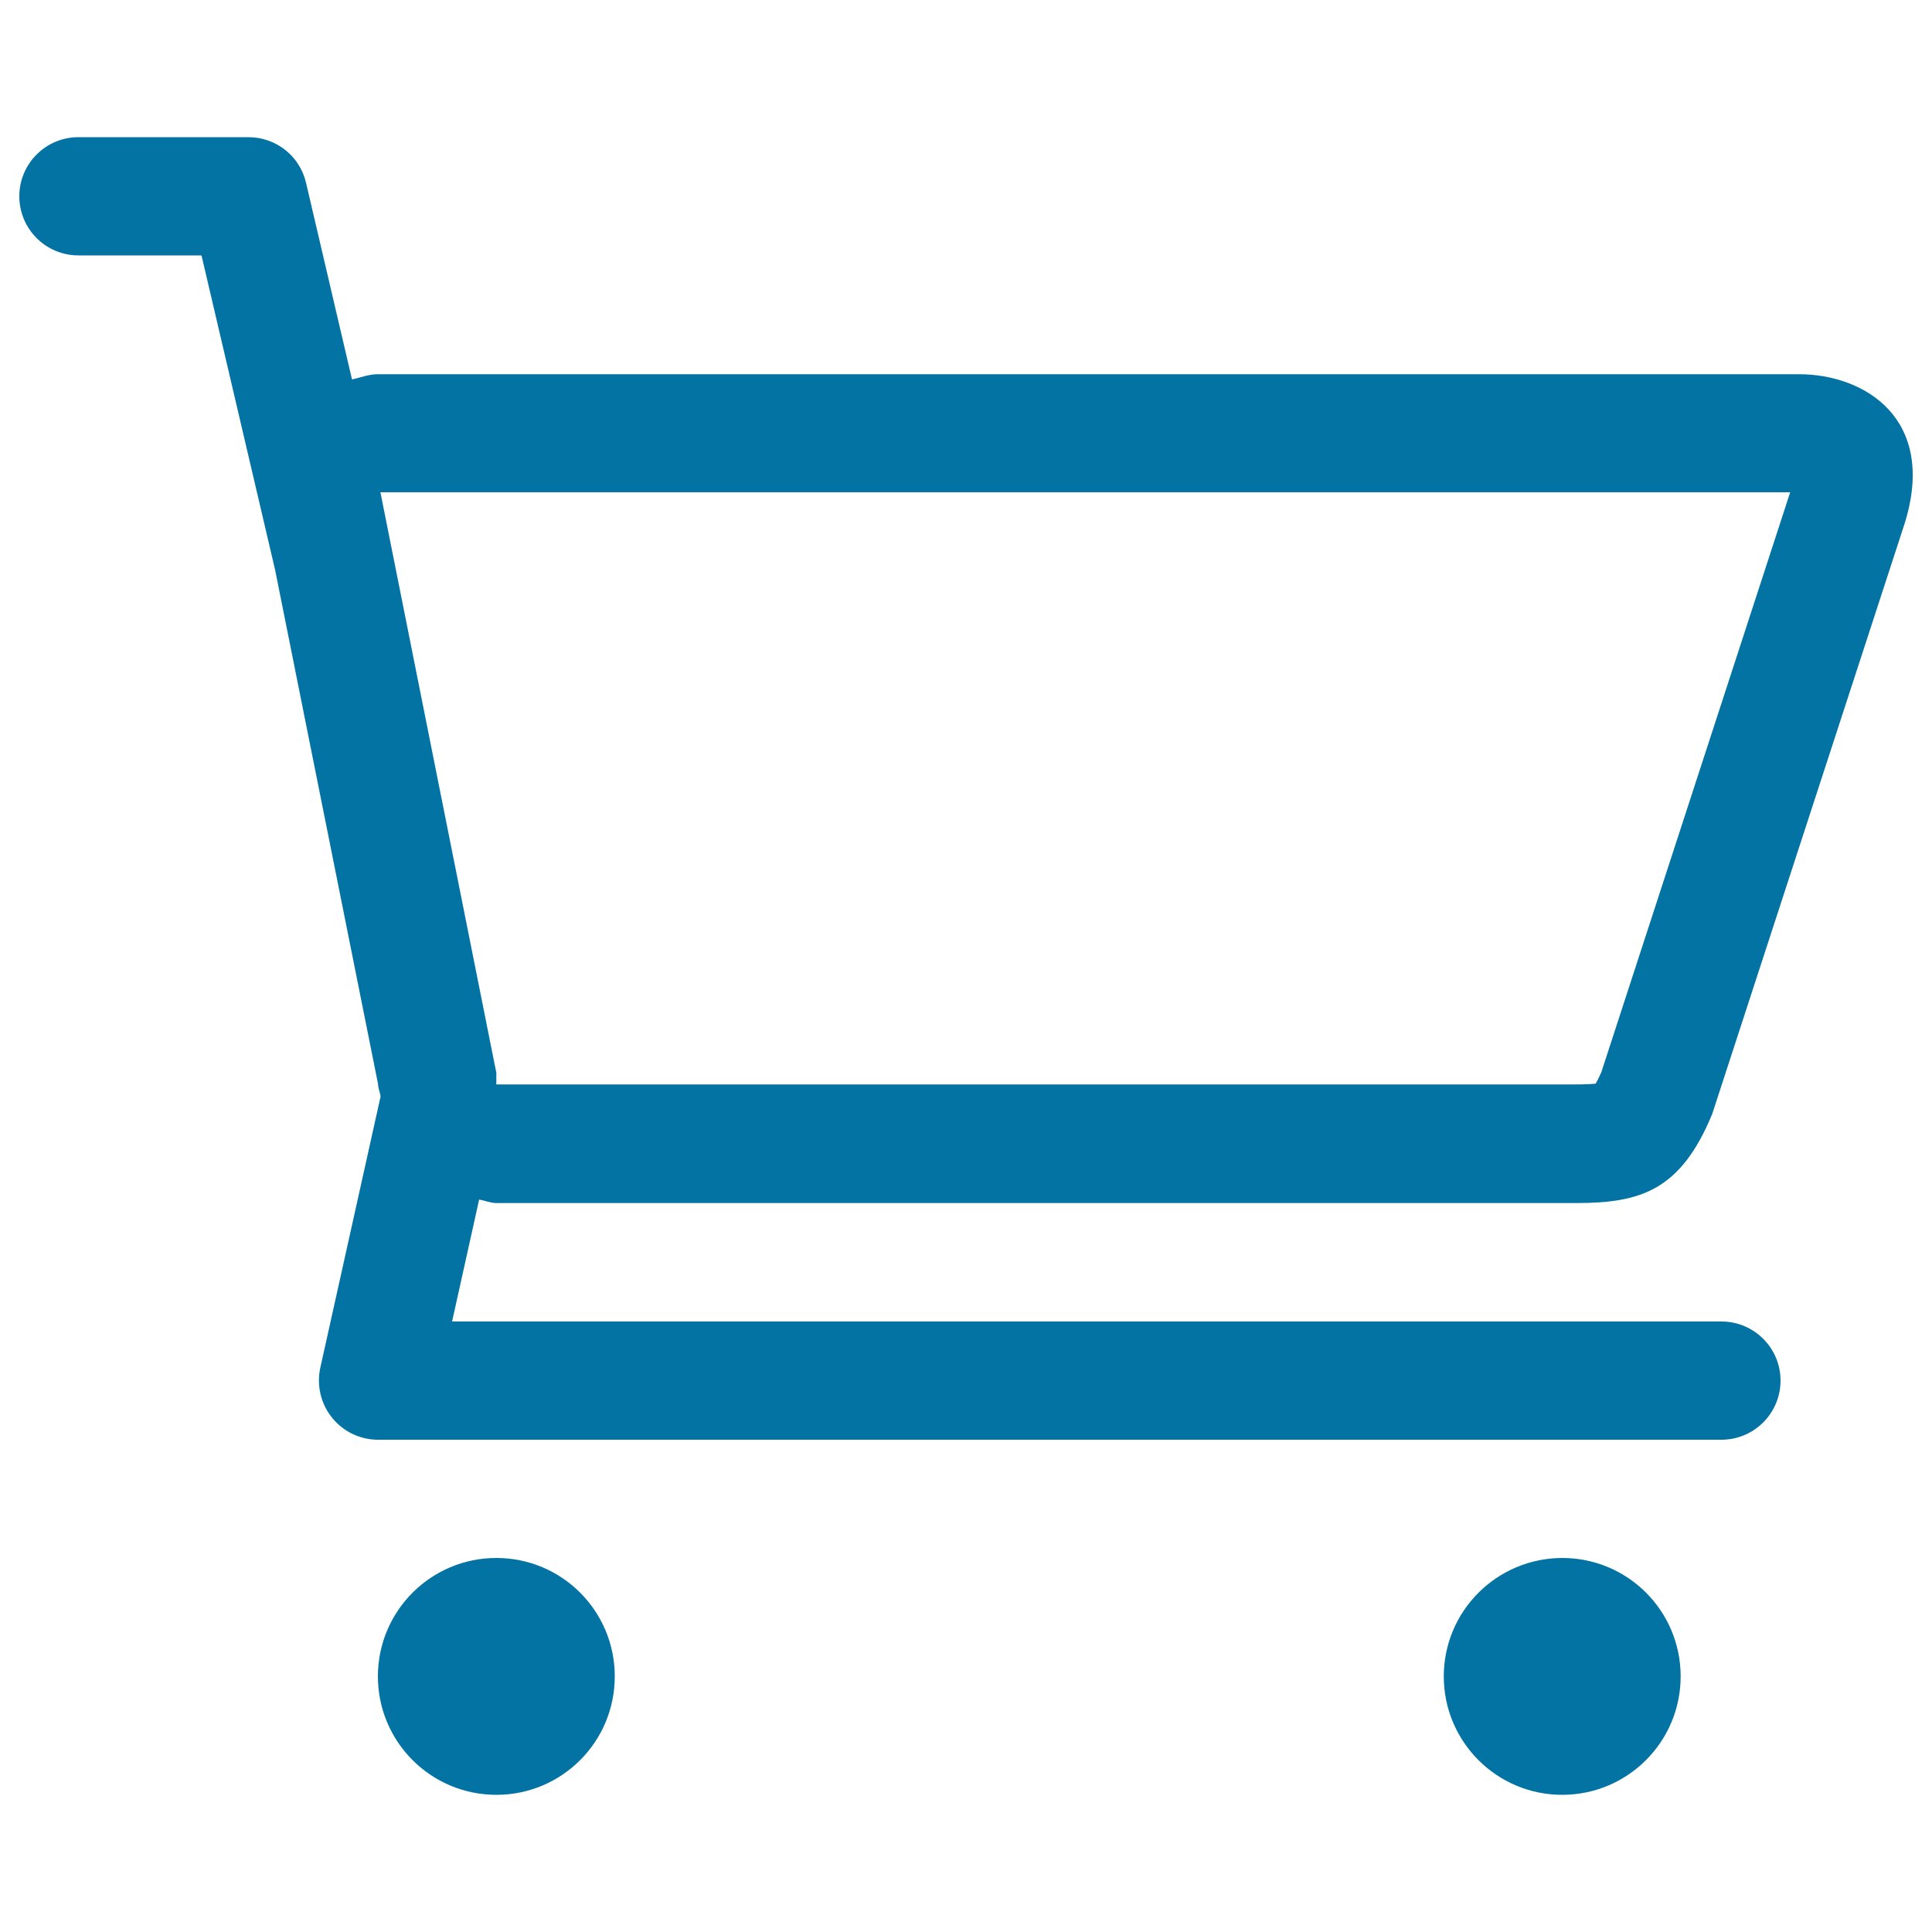
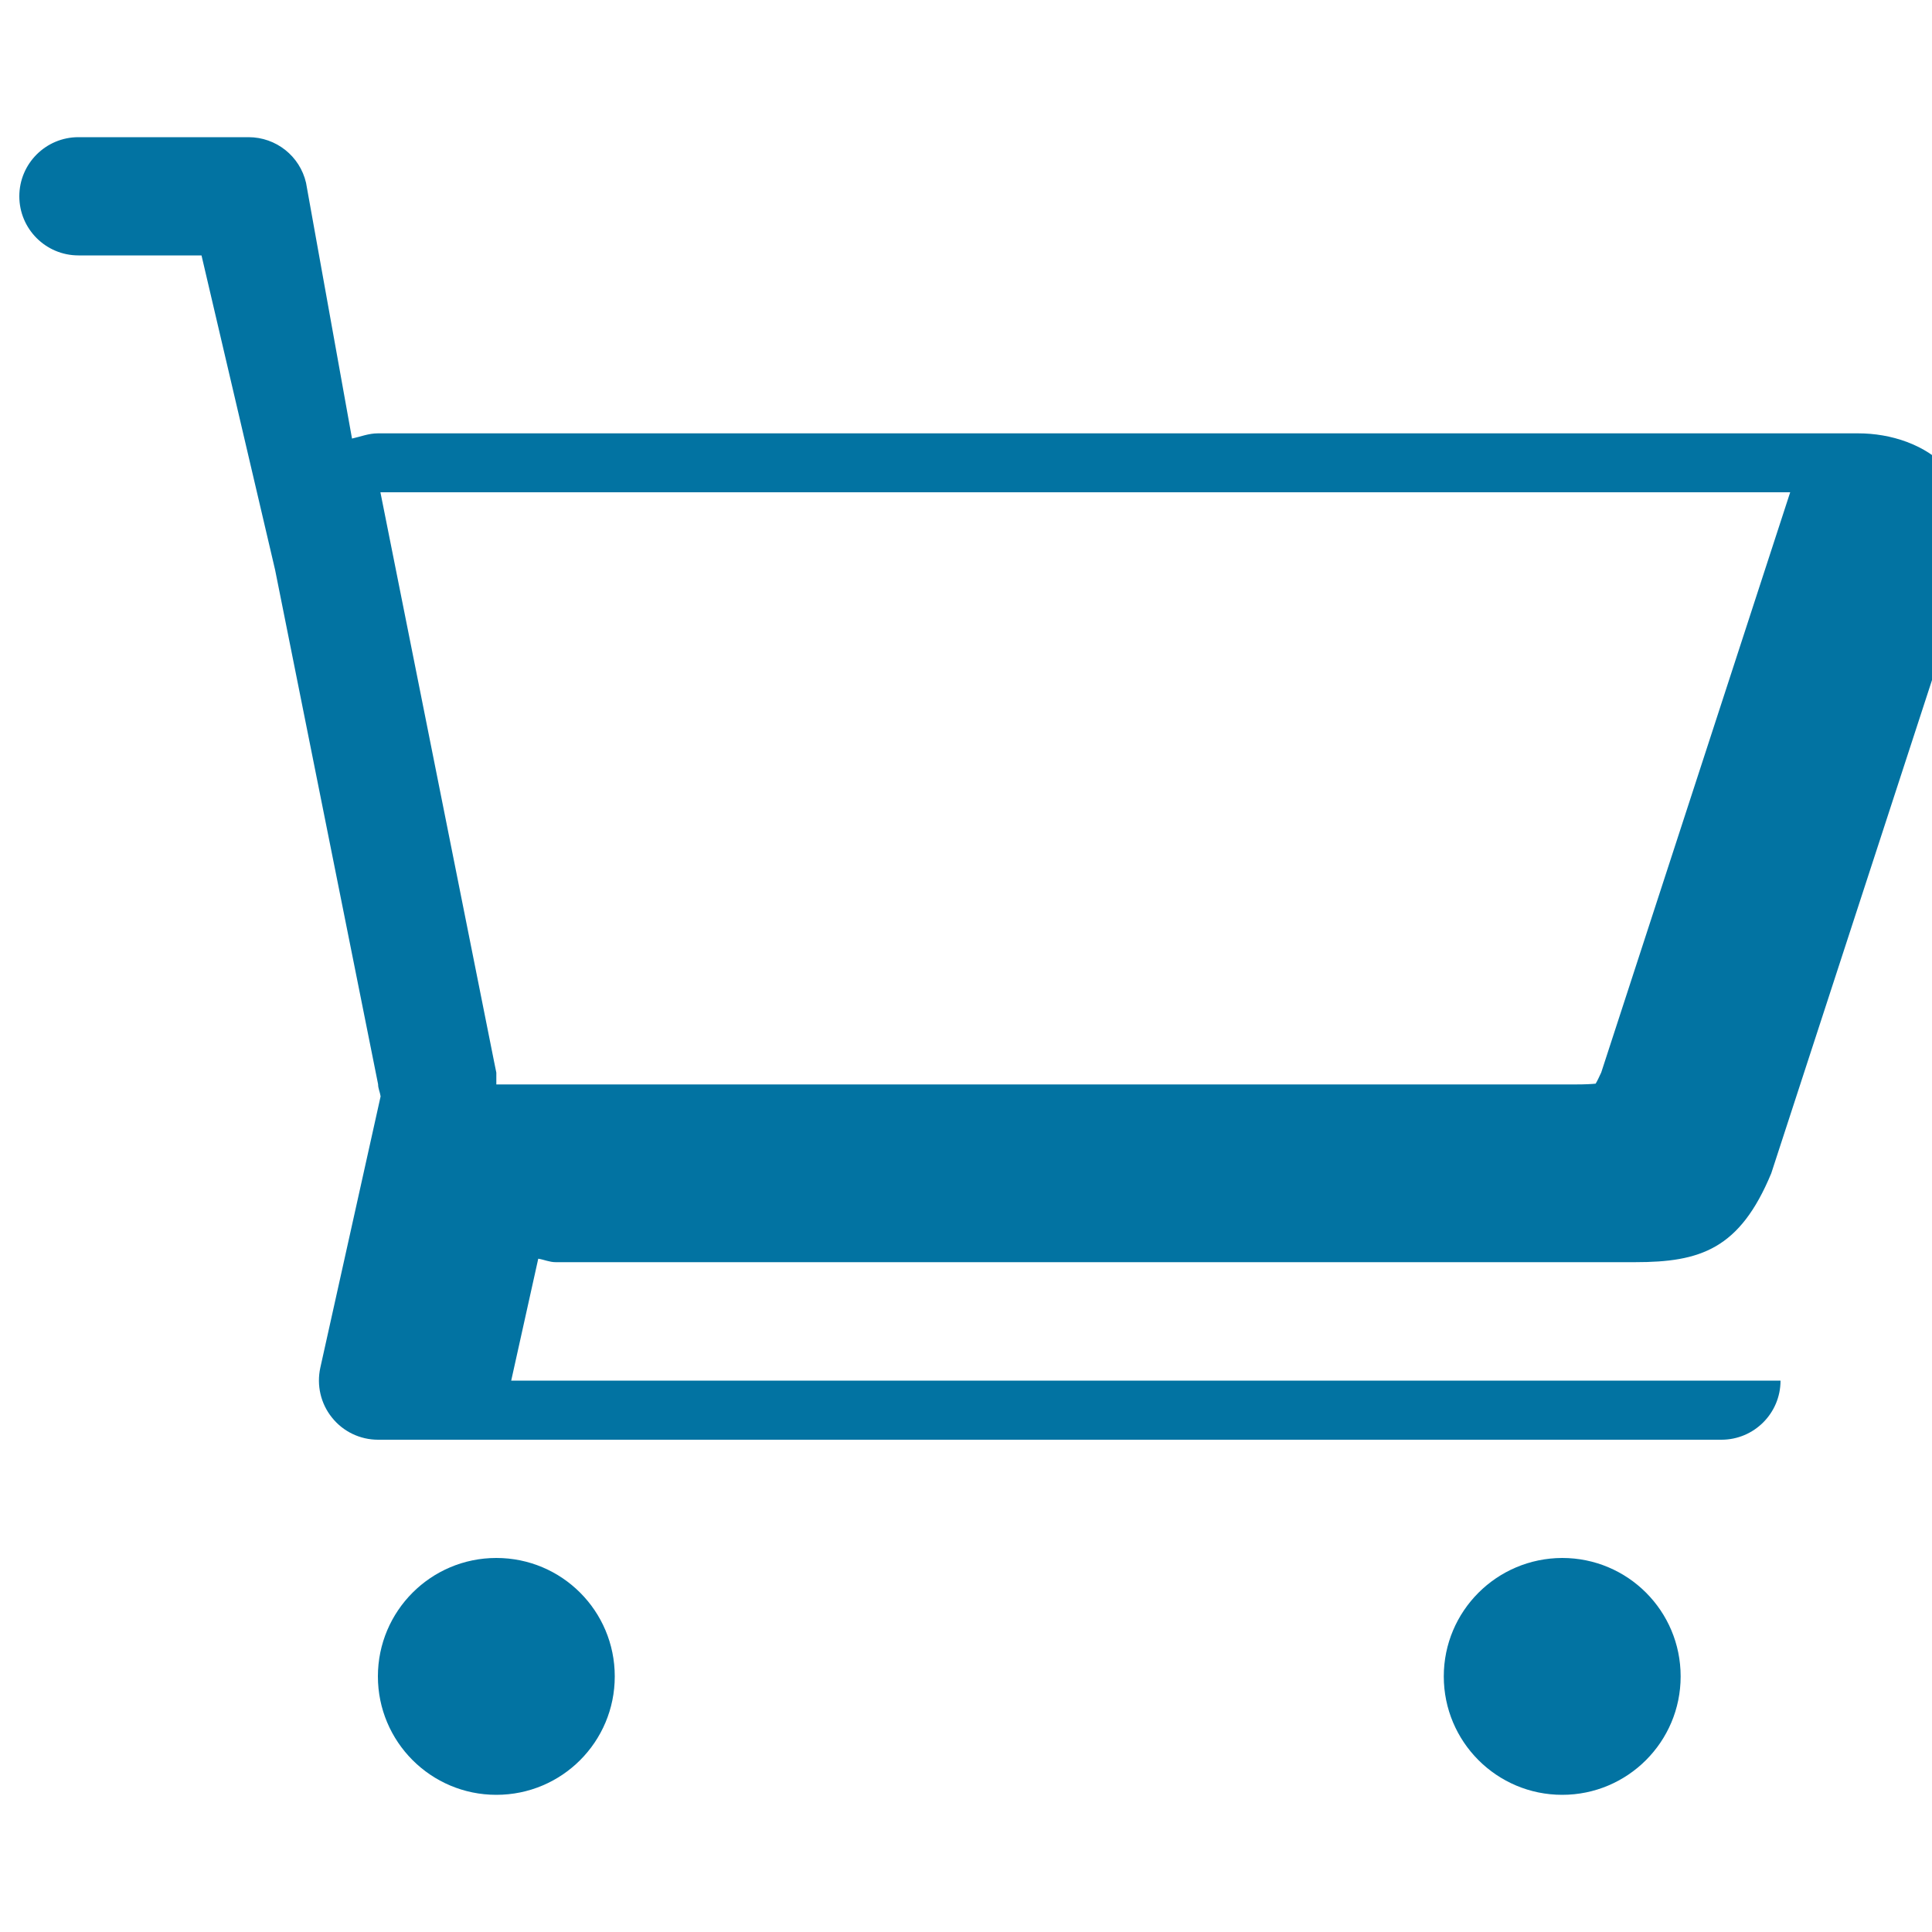
<svg xmlns="http://www.w3.org/2000/svg" viewBox="0 0 1000 1000" style="fill:#0273a2">
  <title>Cart Alt SVG icon</title>
-   <path d="M195.6,867.7c0,33.8,27.4,61.3,61.3,61.3s61.3-27.4,61.3-61.3c0-33.9-27.4-61.3-61.3-61.3S195.6,833.9,195.6,867.7z M747.3,867.7c0,33.8,27.4,61.3,61.3,61.3c33.8,0,61.3-27.4,61.3-61.3c0-33.9-27.4-61.3-61.3-61.3C774.7,806.5,747.3,833.9,747.3,867.7z M10,101.6c0,16.9,13.7,30.6,30.6,30.6h63.7L142.4,295l53.3,266.2c0,2.2,1,4.1,1.3,6.3l-31.2,140.4c-2,9.1,0.2,18.6,6,25.8c5.8,7.3,14.6,11.5,23.9,11.5h695.3c16.9,0,30.6-13.7,30.6-30.6c0-16.9-13.7-30.6-30.6-30.6h-657l14-63.1c3.1,0.5,5.8,1.8,9,1.8h558.7c33.8,0,54.2-6.7,70.5-46l99.5-305.3c17.3-54.7-20.7-77.7-54.5-77.7H195.6c-4.8,0-8.9,1.7-13.4,2.7L158.4,94.6C155.2,80.8,142.9,71,128.6,71h-88C23.7,71,10,84.7,10,101.6z M196.9,254.8h729.7l-97.8,300.3c-1.2,2.6-2.1,4.5-2.9,5.8c-2,0.2-5.2,0.4-10.2,0.4H256.9v-6.1l-1.2-5.9L196.9,254.8z" />
+   <path d="M195.6,867.7c0,33.8,27.4,61.3,61.3,61.3s61.3-27.4,61.3-61.3c0-33.9-27.4-61.3-61.3-61.3S195.6,833.9,195.6,867.7z M747.3,867.7c0,33.8,27.4,61.3,61.3,61.3c33.8,0,61.3-27.4,61.3-61.3c0-33.9-27.4-61.3-61.3-61.3C774.7,806.5,747.3,833.9,747.3,867.7z M10,101.6c0,16.9,13.7,30.6,30.6,30.6h63.7L142.4,295l53.3,266.2c0,2.2,1,4.1,1.3,6.3l-31.2,140.4c-2,9.1,0.2,18.6,6,25.8c5.8,7.3,14.6,11.5,23.9,11.5h695.3c16.9,0,30.6-13.7,30.6-30.6h-657l14-63.1c3.1,0.5,5.8,1.8,9,1.8h558.7c33.8,0,54.2-6.7,70.5-46l99.5-305.3c17.3-54.7-20.7-77.7-54.5-77.7H195.6c-4.8,0-8.9,1.7-13.4,2.7L158.4,94.6C155.2,80.8,142.9,71,128.6,71h-88C23.7,71,10,84.7,10,101.6z M196.9,254.8h729.7l-97.8,300.3c-1.2,2.6-2.1,4.5-2.9,5.8c-2,0.2-5.2,0.4-10.2,0.4H256.9v-6.1l-1.2-5.9L196.9,254.8z" />
</svg>